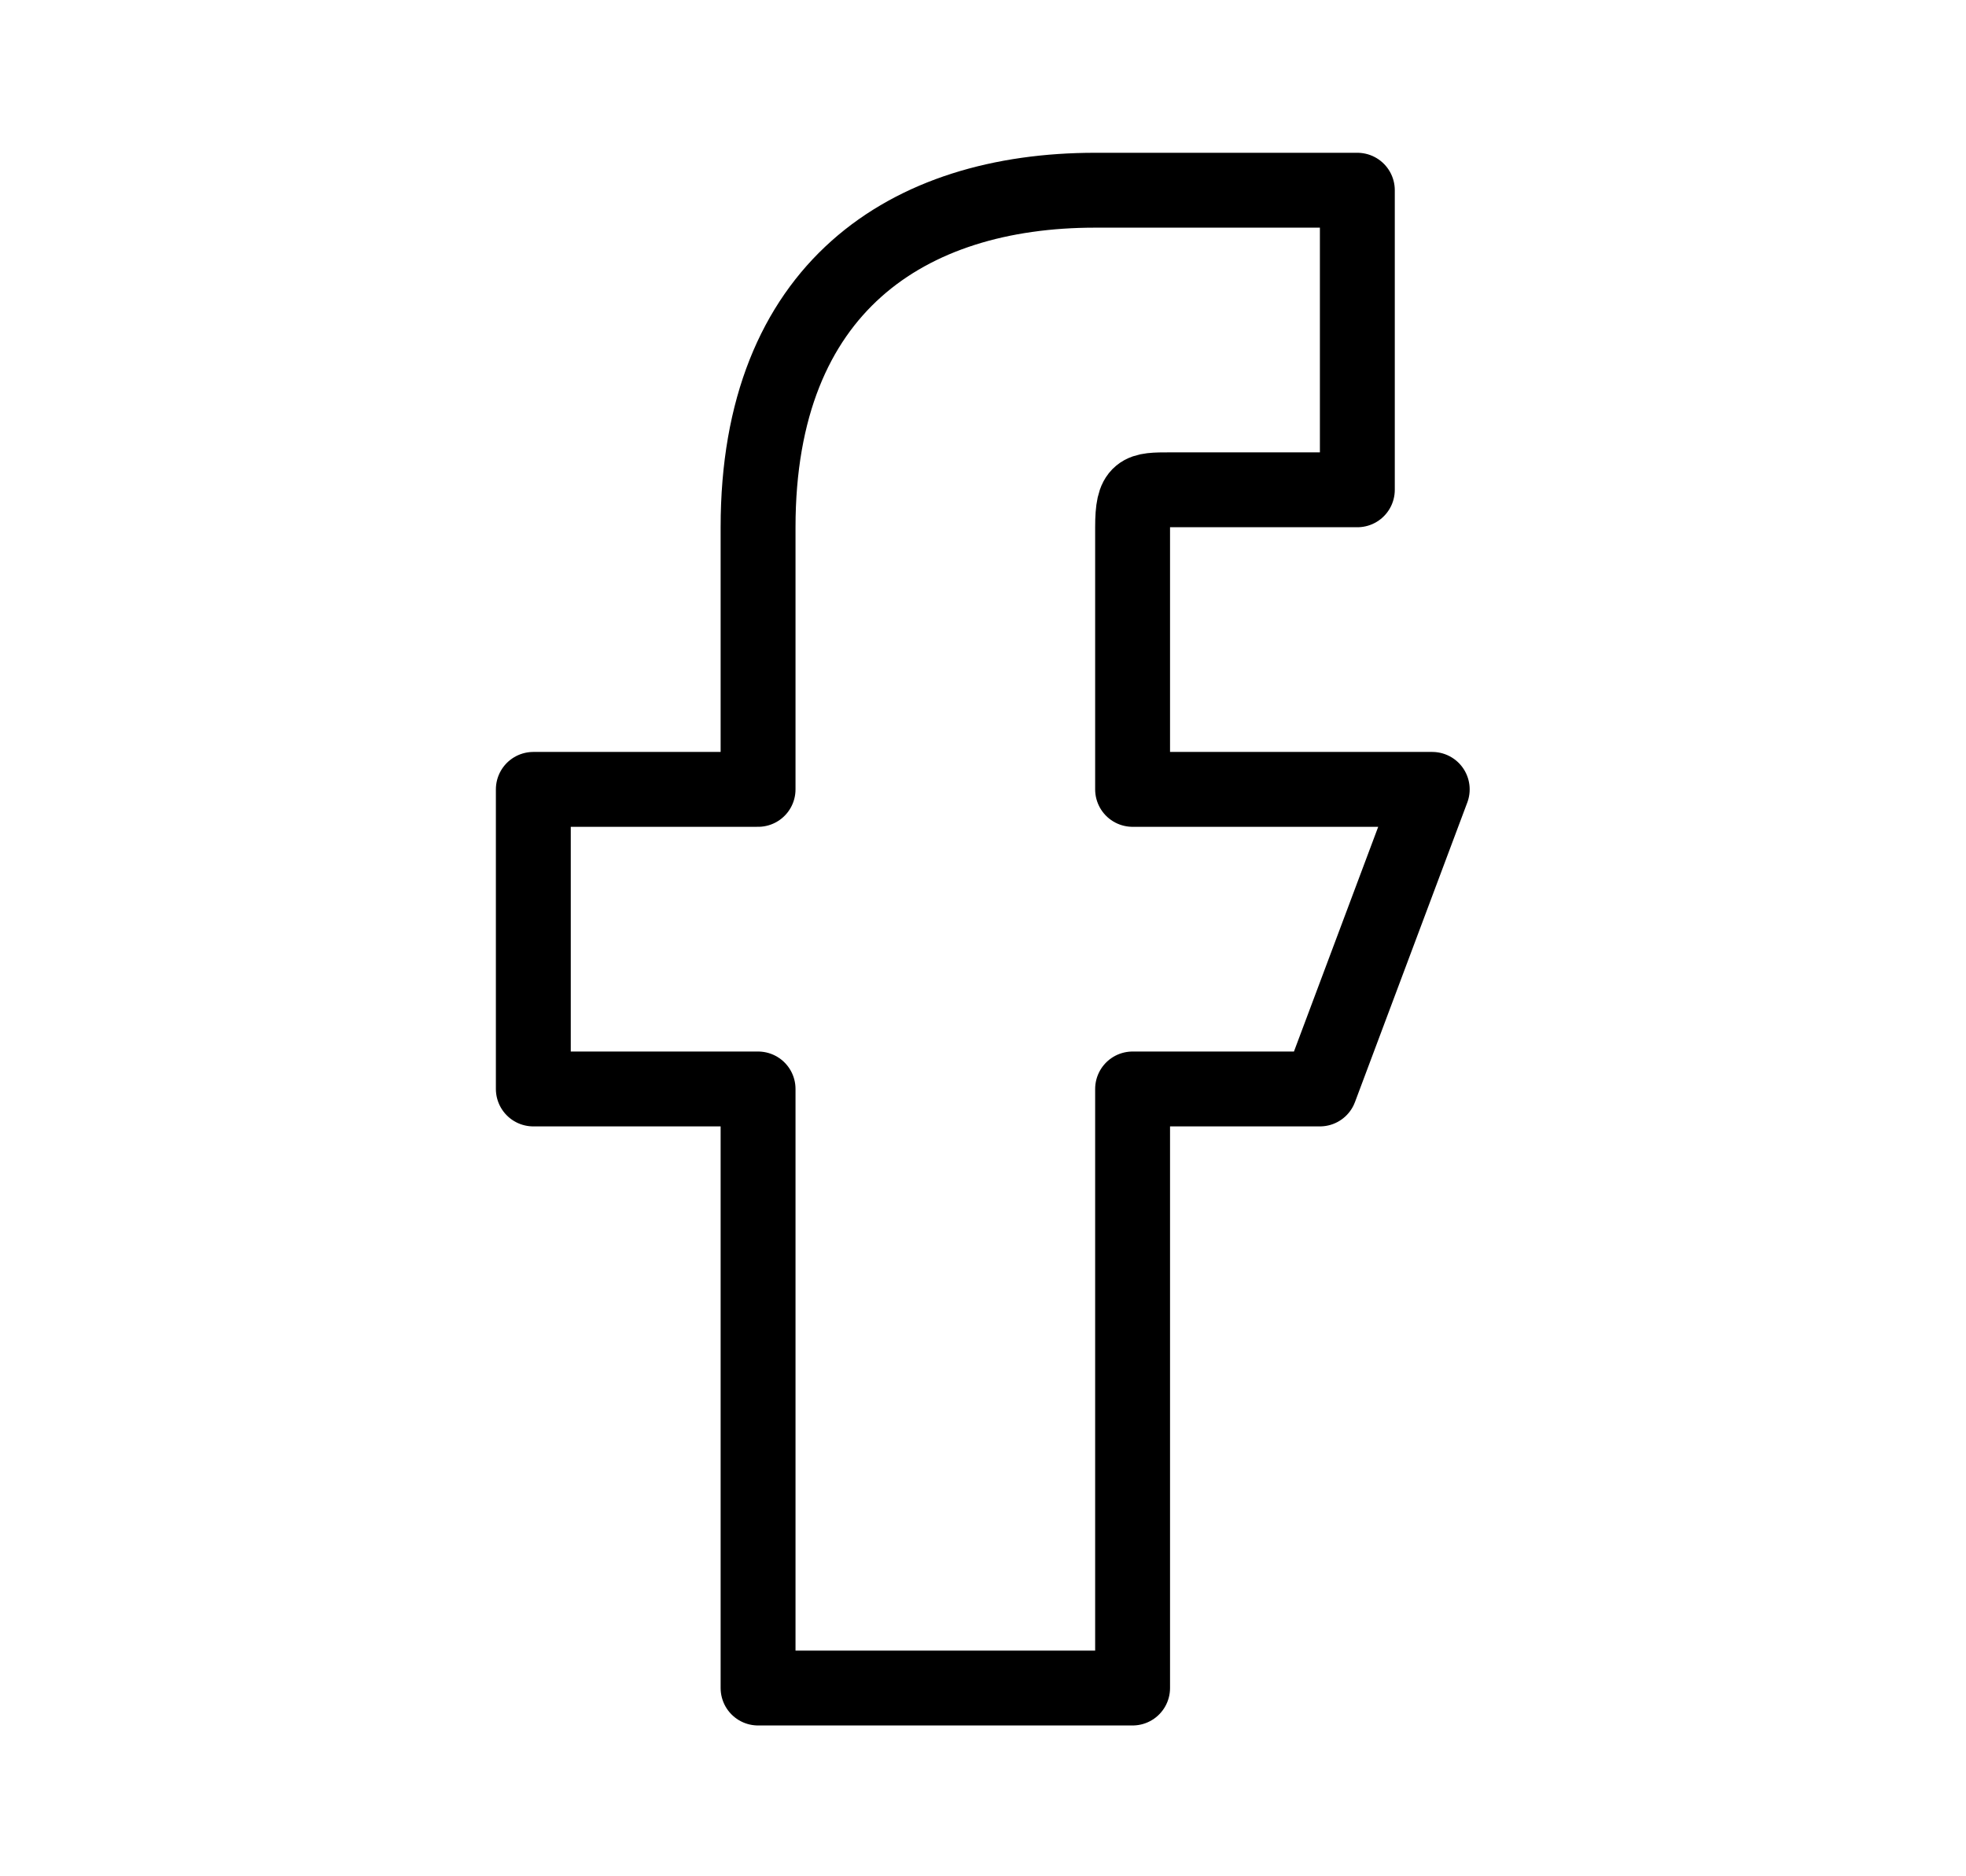
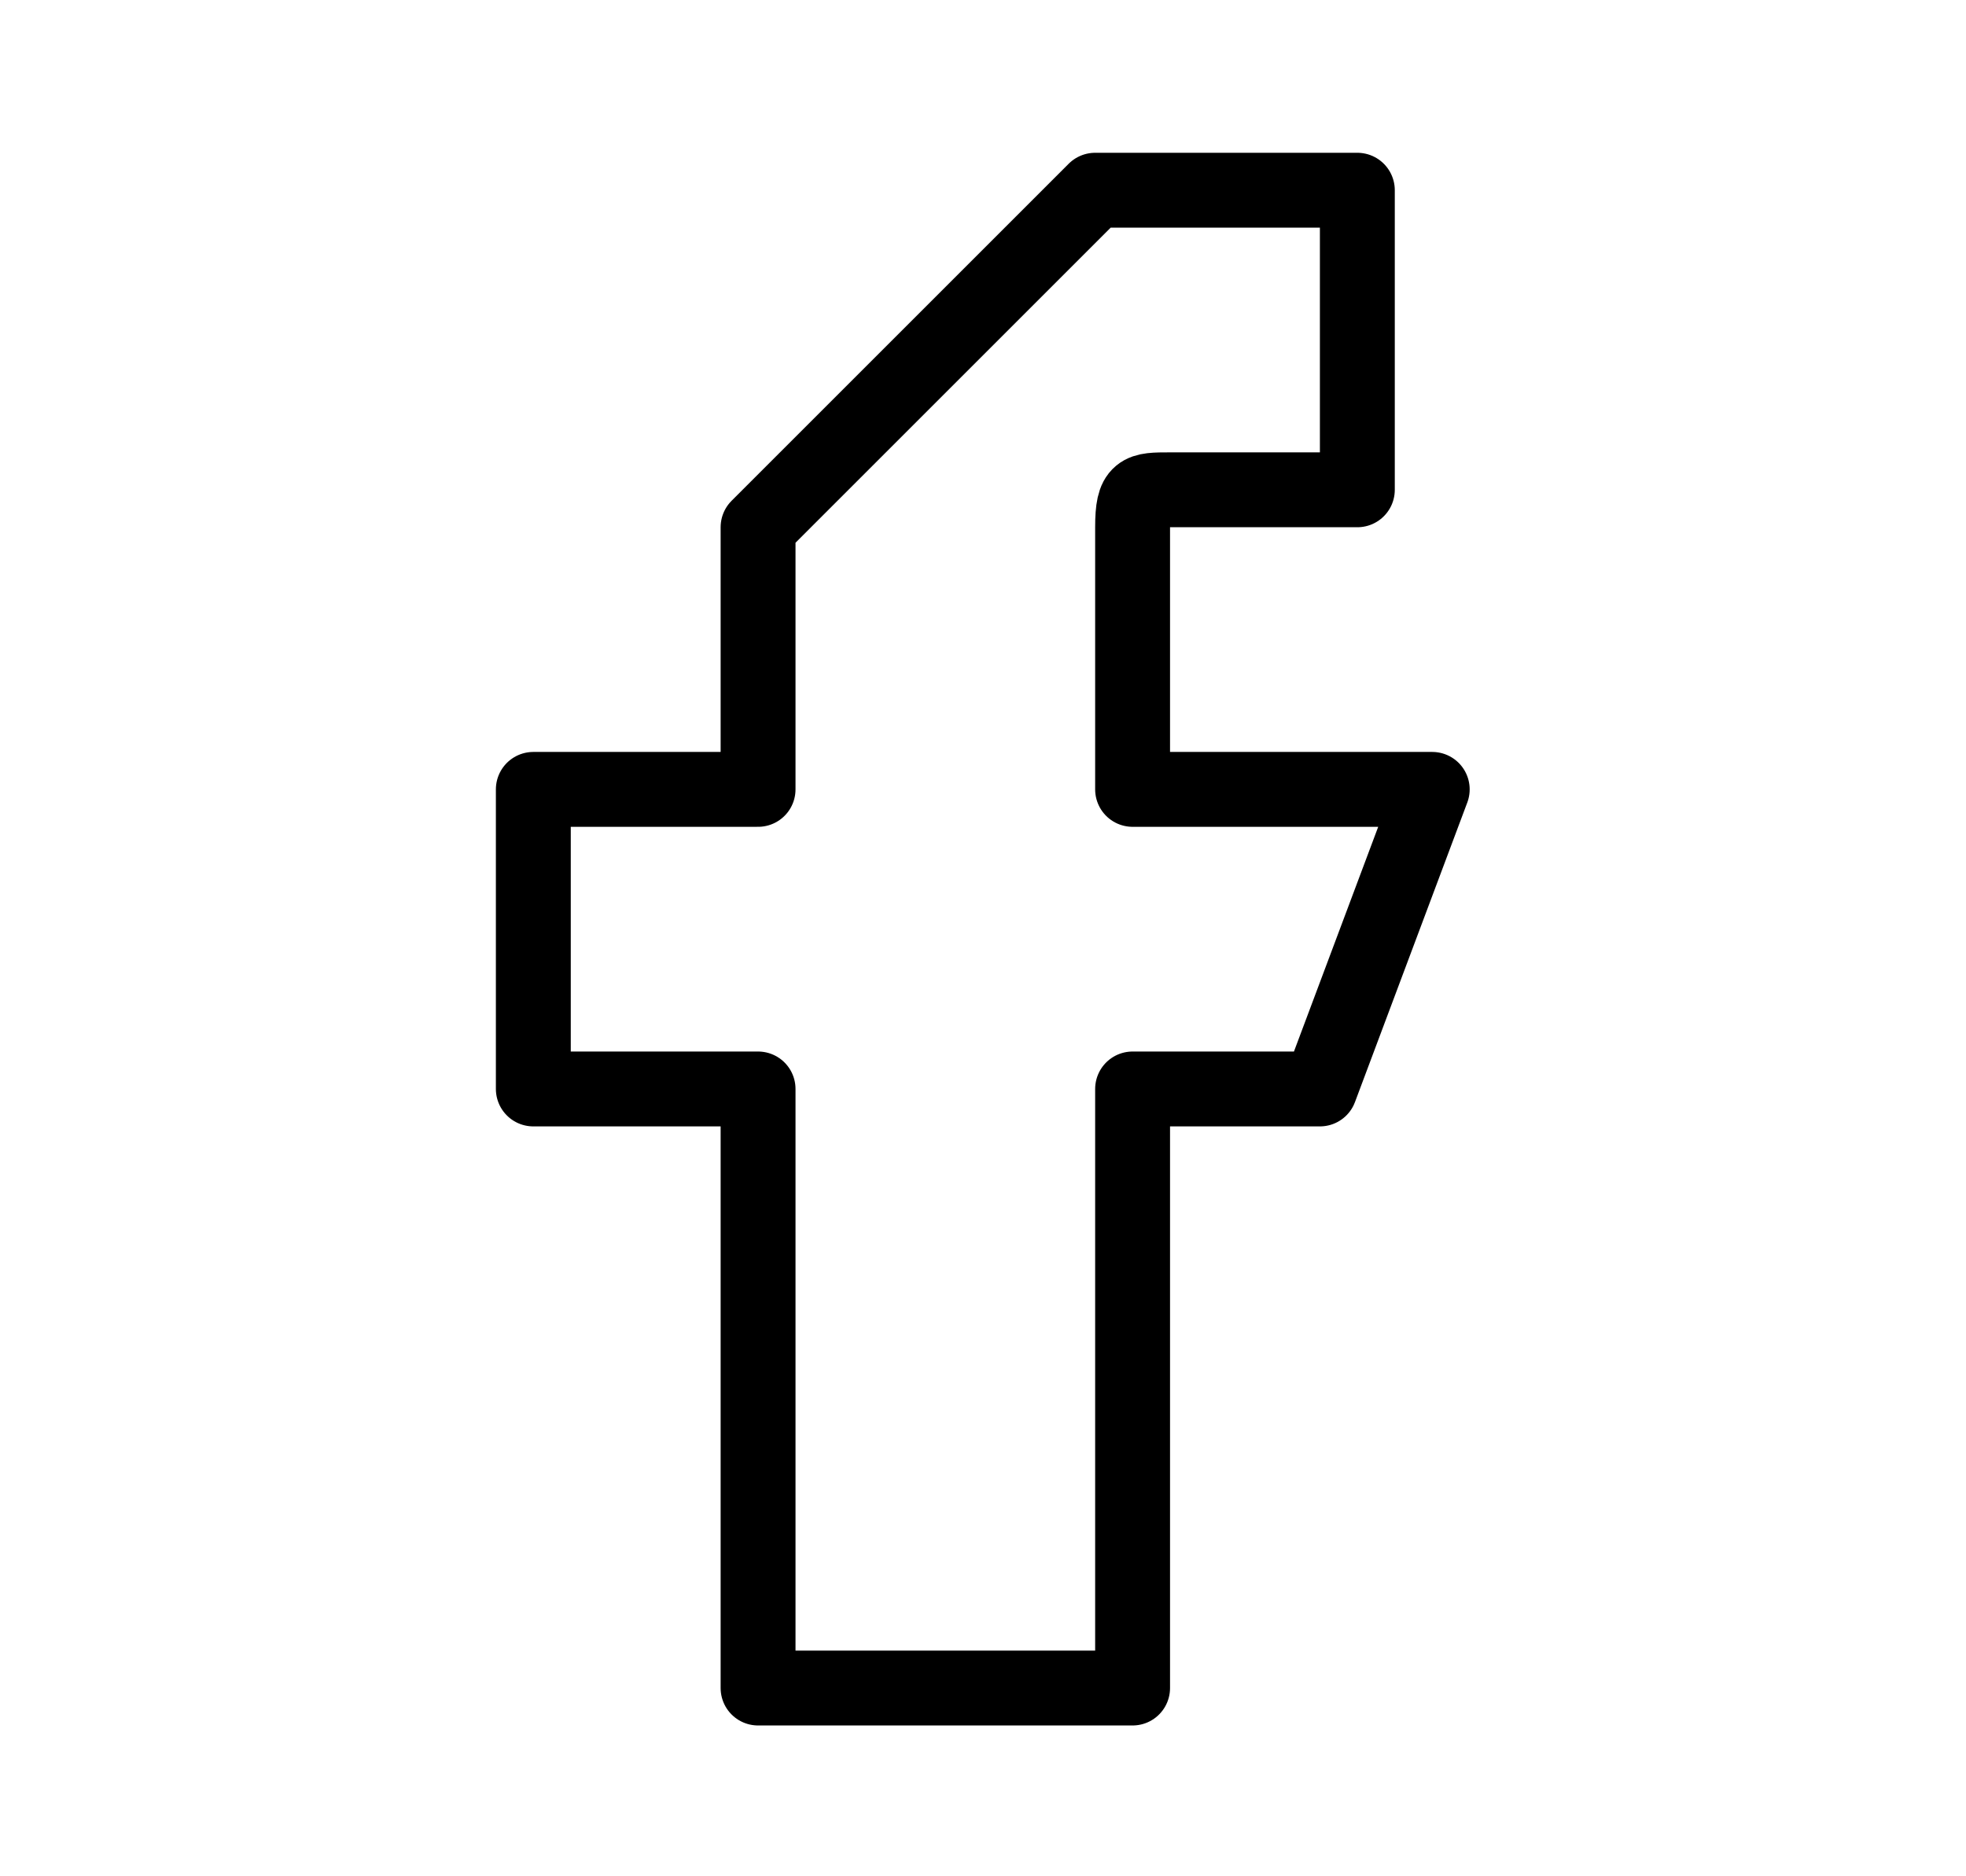
<svg xmlns="http://www.w3.org/2000/svg" width="22" height="21" viewBox="0 0 22 21" fill="none">
-   <path d="M12.255 2.129H15.189V5.482H13.093C12.758 5.482 12.674 5.482 12.674 5.901V8.835H16.027L14.77 12.188H12.674V18.893H8.483V12.188H5.968V8.835H8.483V5.901C8.483 3.219 10.159 2.129 12.255 2.129Z" stroke="black" stroke-width="0.838" stroke-linecap="round" stroke-linejoin="round" />
+   <path d="M12.255 2.129H15.189V5.482H13.093C12.758 5.482 12.674 5.482 12.674 5.901V8.835H16.027L14.77 12.188H12.674V18.893H8.483V12.188H5.968V8.835H8.483V5.901Z" stroke="black" stroke-width="0.838" stroke-linecap="round" stroke-linejoin="round" />
</svg>